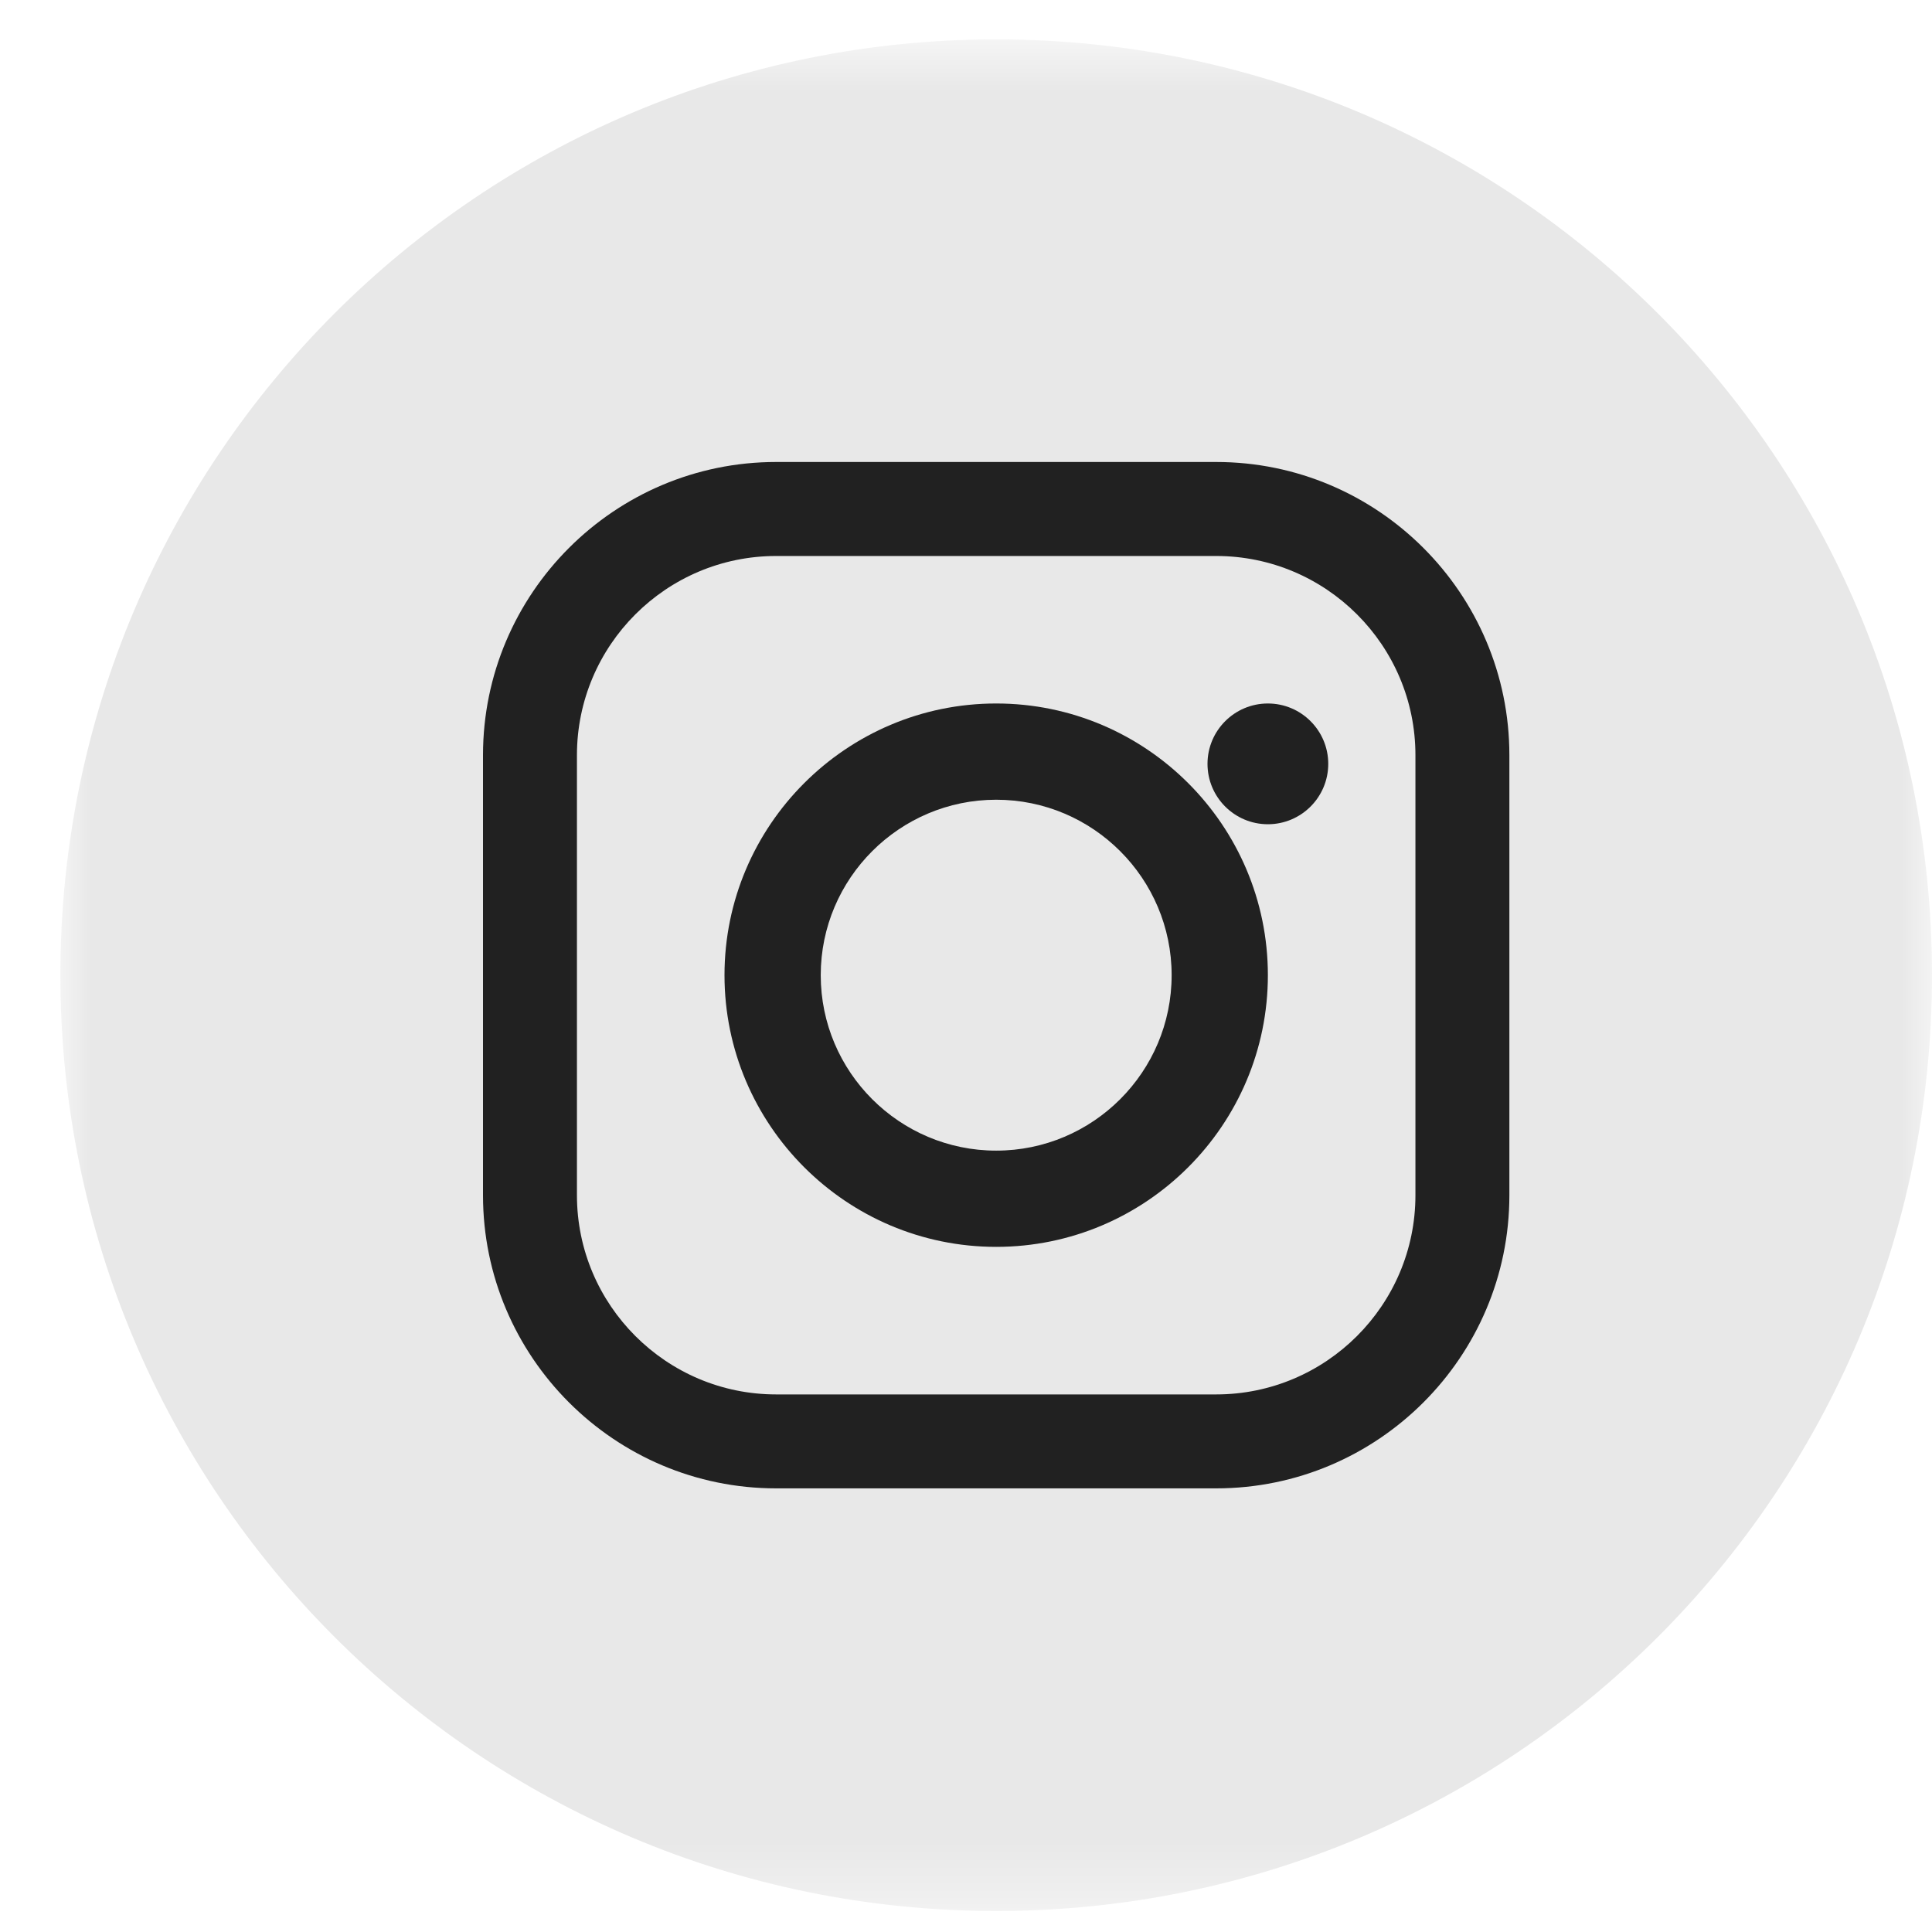
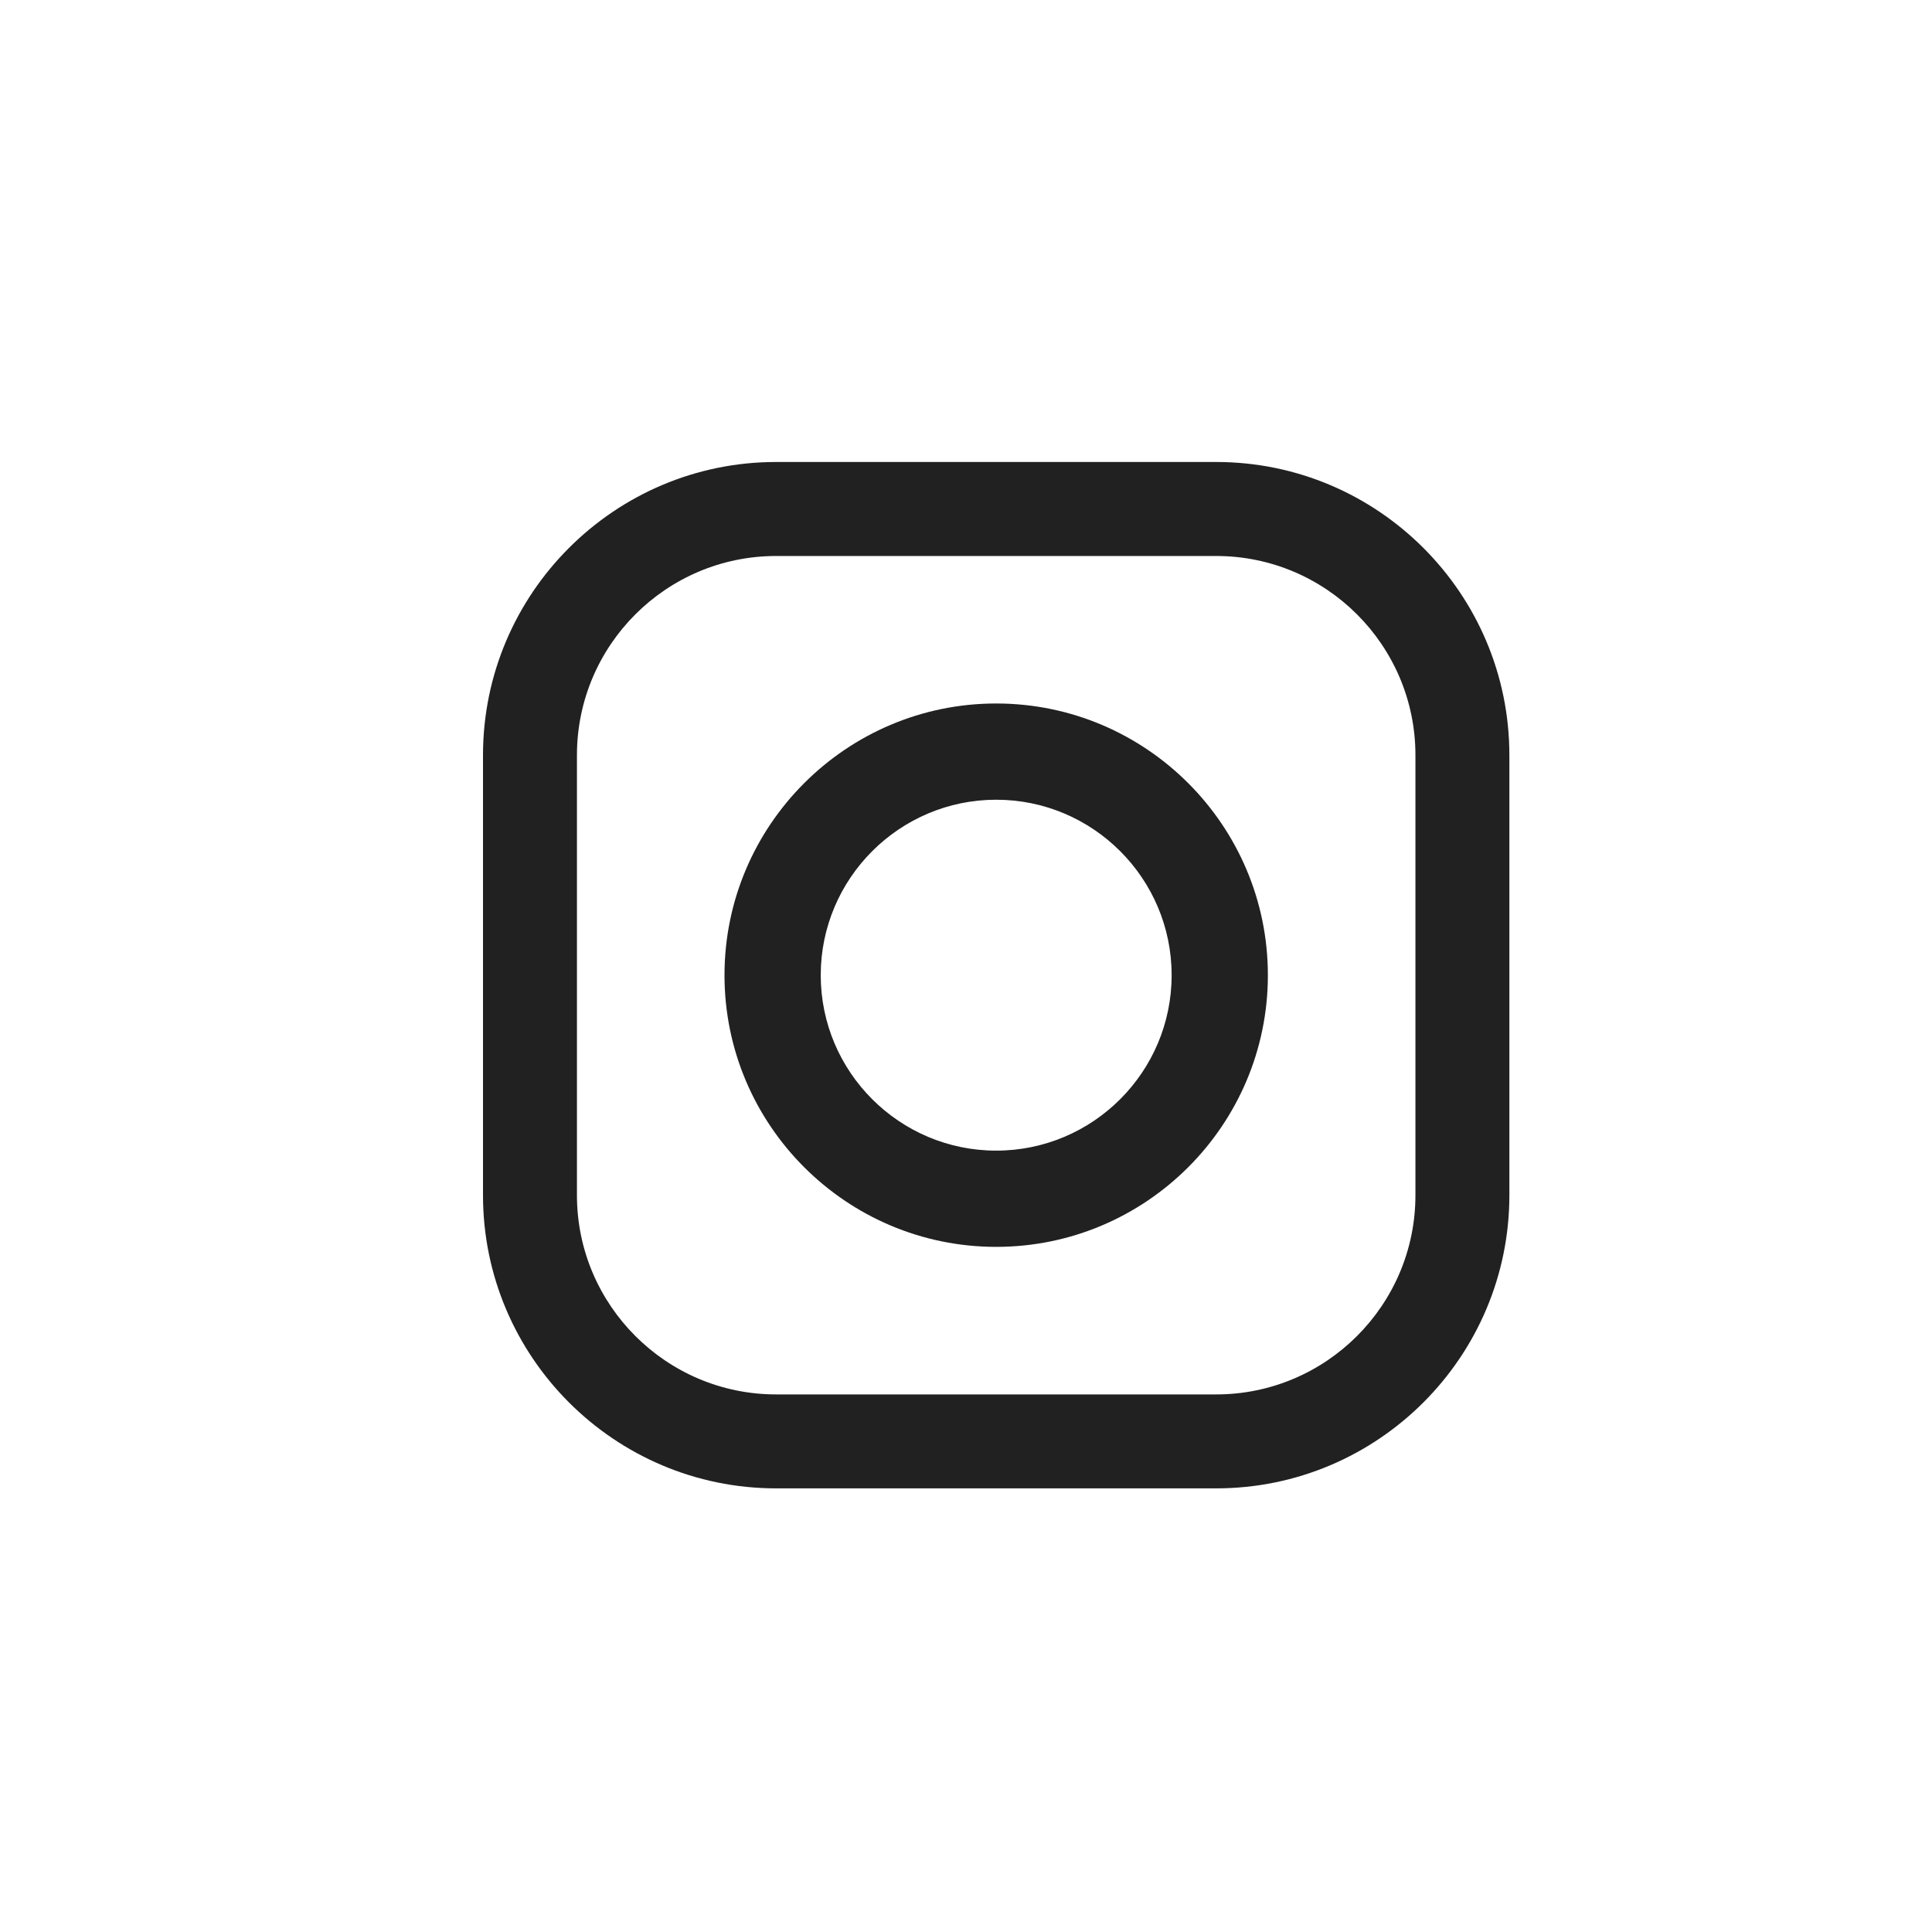
<svg xmlns="http://www.w3.org/2000/svg" width="32" height="32" viewBox="0 0 32 32" fill="none">
  <mask id="mask0_0:1247" style="mask-type:alpha" maskUnits="userSpaceOnUse" x="1" y="0" width="31" height="32">
-     <path fill-rule="evenodd" clip-rule="evenodd" d="M1 0.652H32V31.652H1V0.652Z" fill="white" />
-   </mask>
+     </mask>
  <g mask="url(#mask0_0:1247)">
-     <path fill-rule="evenodd" clip-rule="evenodd" d="M32 16.152C32 24.712 25.061 31.652 16.5 31.652C7.94 31.652 1 24.712 1 16.152C1 7.592 7.94 0.652 16.5 0.652C25.061 0.652 32 7.592 32 16.152Z" fill="#E8E8E8" />
-   </g>
+     </g>
  <path fill-rule="evenodd" clip-rule="evenodd" d="M16.5 19.058C14.898 19.058 13.594 17.755 13.594 16.152C13.594 14.55 14.898 13.246 16.5 13.246C18.103 13.246 19.406 14.55 19.406 16.152C19.406 17.755 18.103 19.058 16.5 19.058ZM16.5 11.652C14.019 11.652 12 13.671 12 16.152C12 18.634 14.019 20.652 16.5 20.652C18.982 20.652 21 18.634 21 16.152C21 13.671 18.982 11.652 16.5 11.652Z" fill="#212121" />
-   <path fill-rule="evenodd" clip-rule="evenodd" d="M21 11.652C20.448 11.652 20 12.1 20 12.652C20 13.204 20.448 13.652 21 13.652C21.552 13.652 22 13.204 22 12.652C22 12.1 21.552 11.652 21 11.652Z" fill="#212121" />
  <path fill-rule="evenodd" clip-rule="evenodd" d="M23.444 19.797C23.444 21.616 21.964 23.096 20.144 23.096H12.855C11.036 23.096 9.556 21.616 9.556 19.797V12.508C9.556 10.688 11.036 9.209 12.855 9.209H20.144C21.964 9.209 23.444 10.688 23.444 12.508V19.797ZM20.144 7.652H12.855C10.178 7.652 8 9.83 8 12.508V19.797C8 22.474 10.178 24.652 12.855 24.652H20.144C22.822 24.652 25 22.474 25 19.797V12.508C25 9.83 22.822 7.652 20.144 7.652Z" fill="#212121" />
</svg>